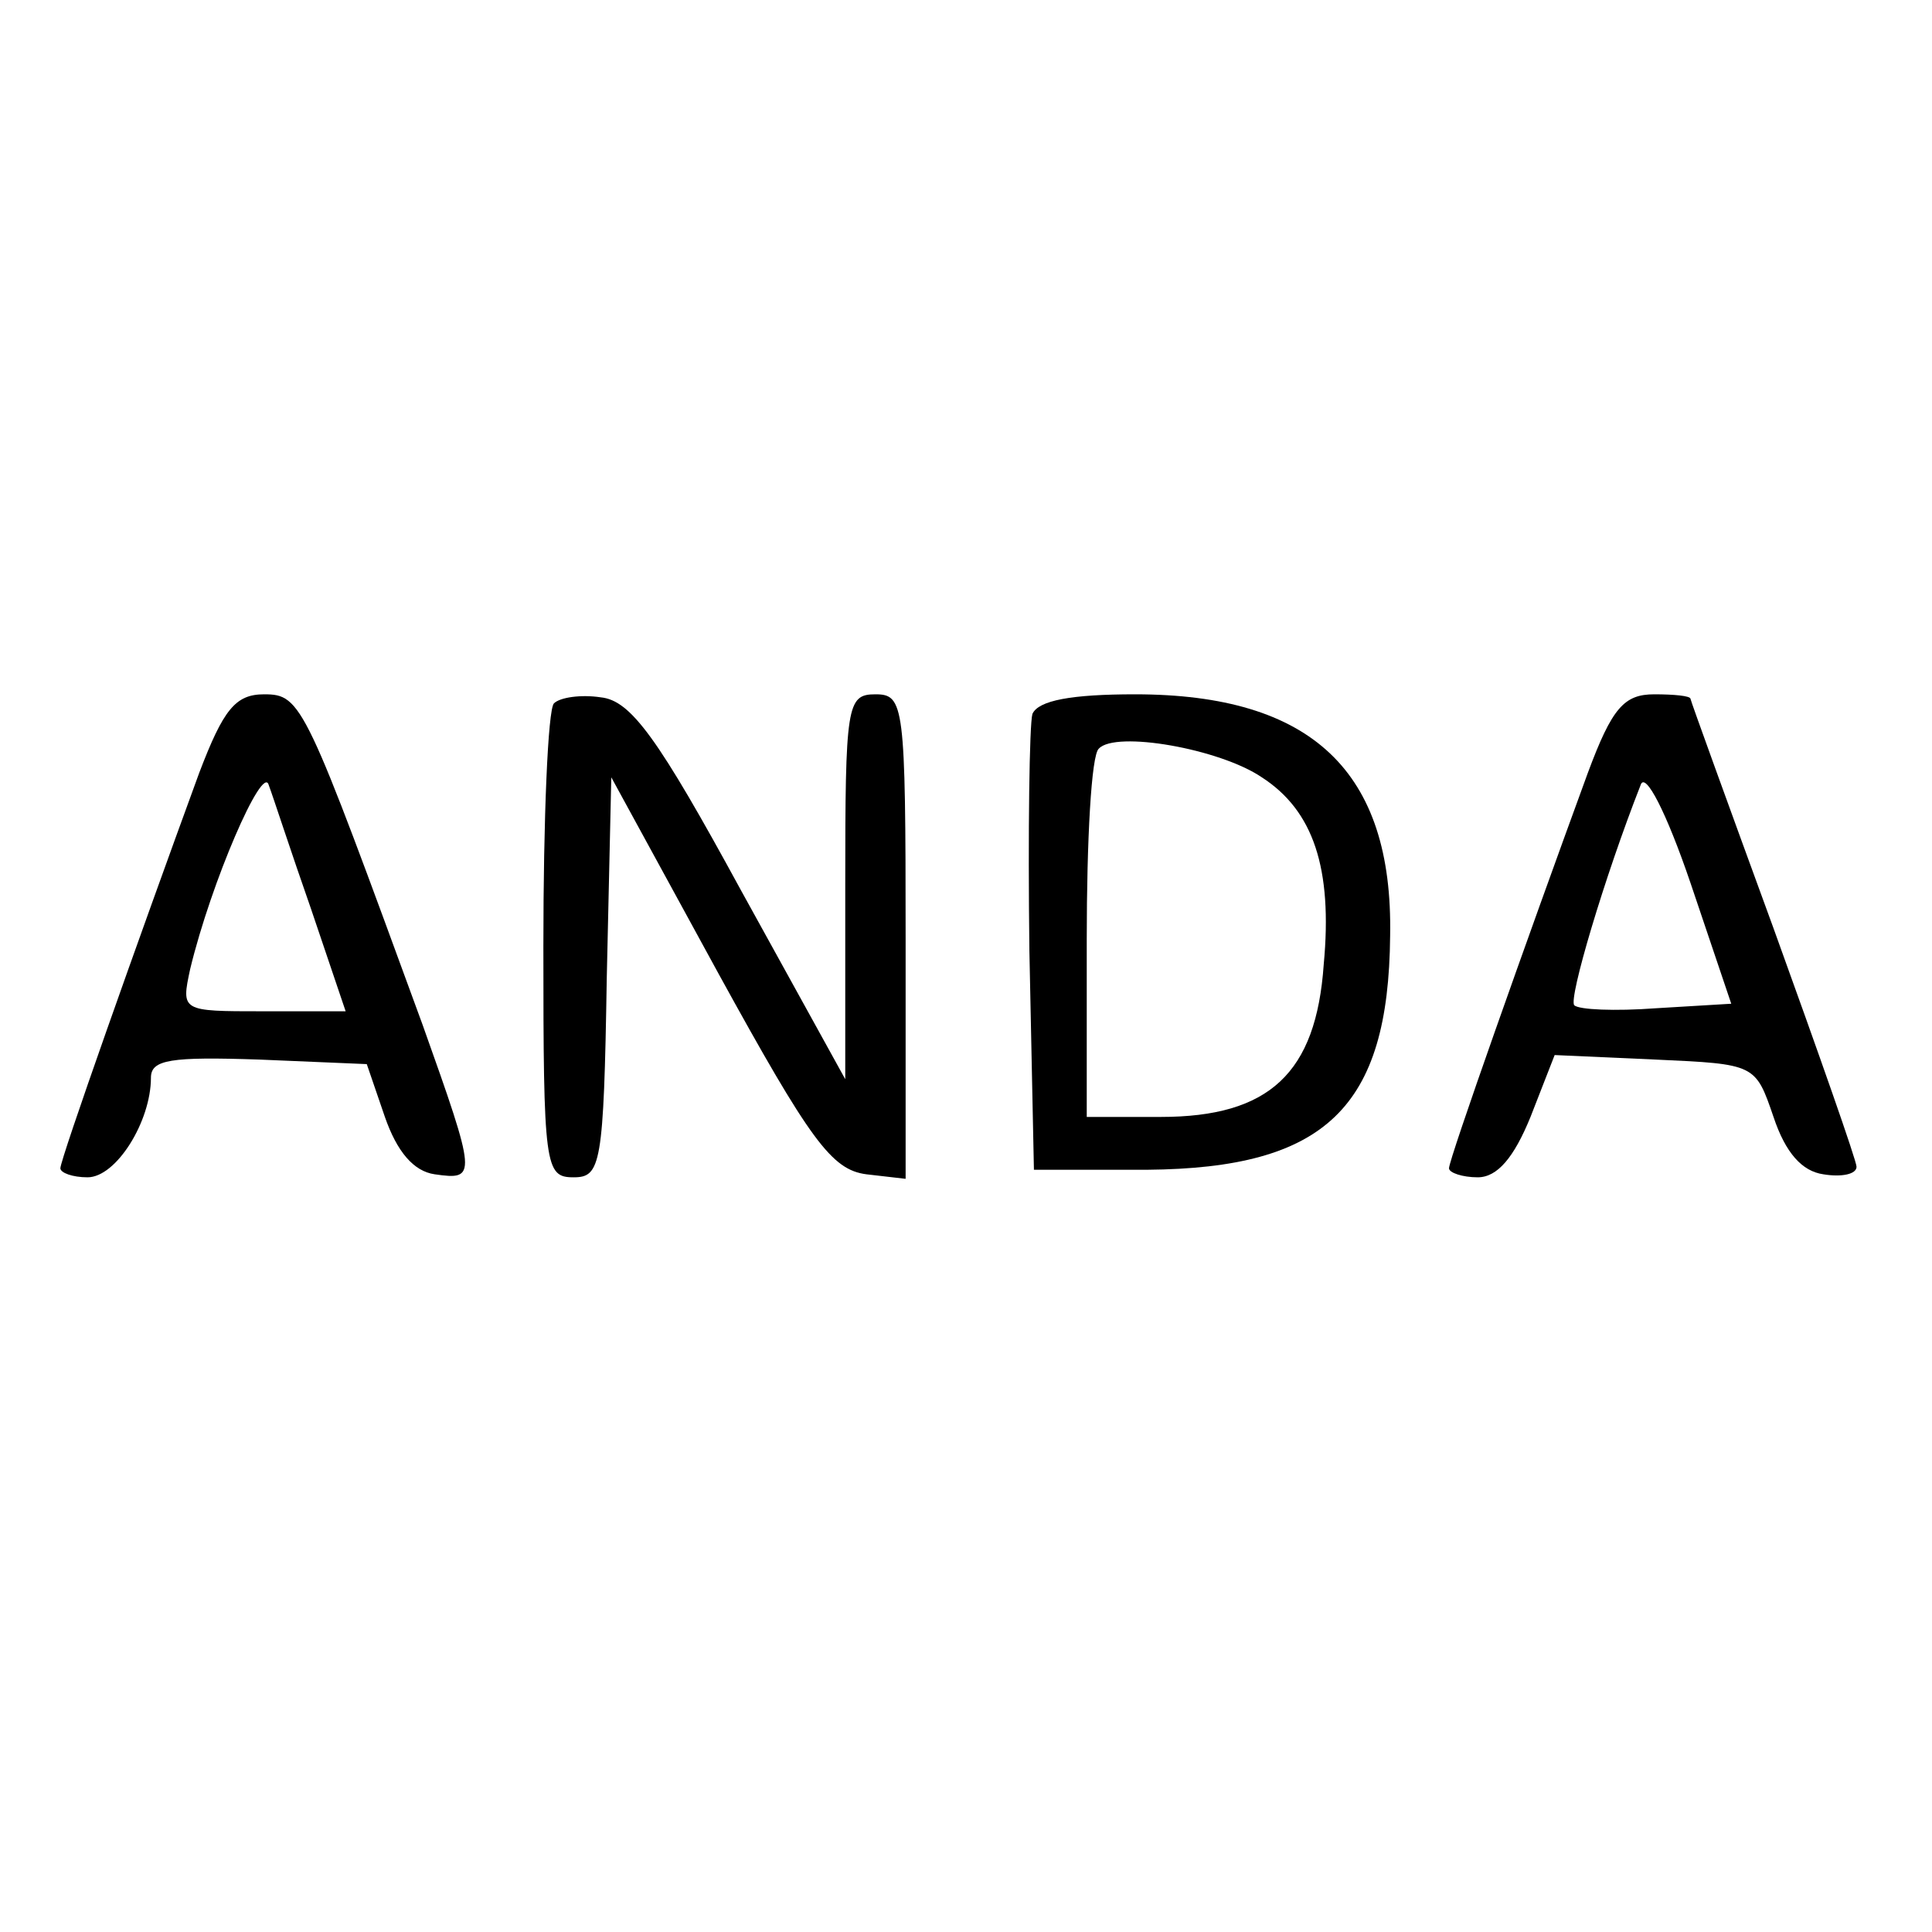
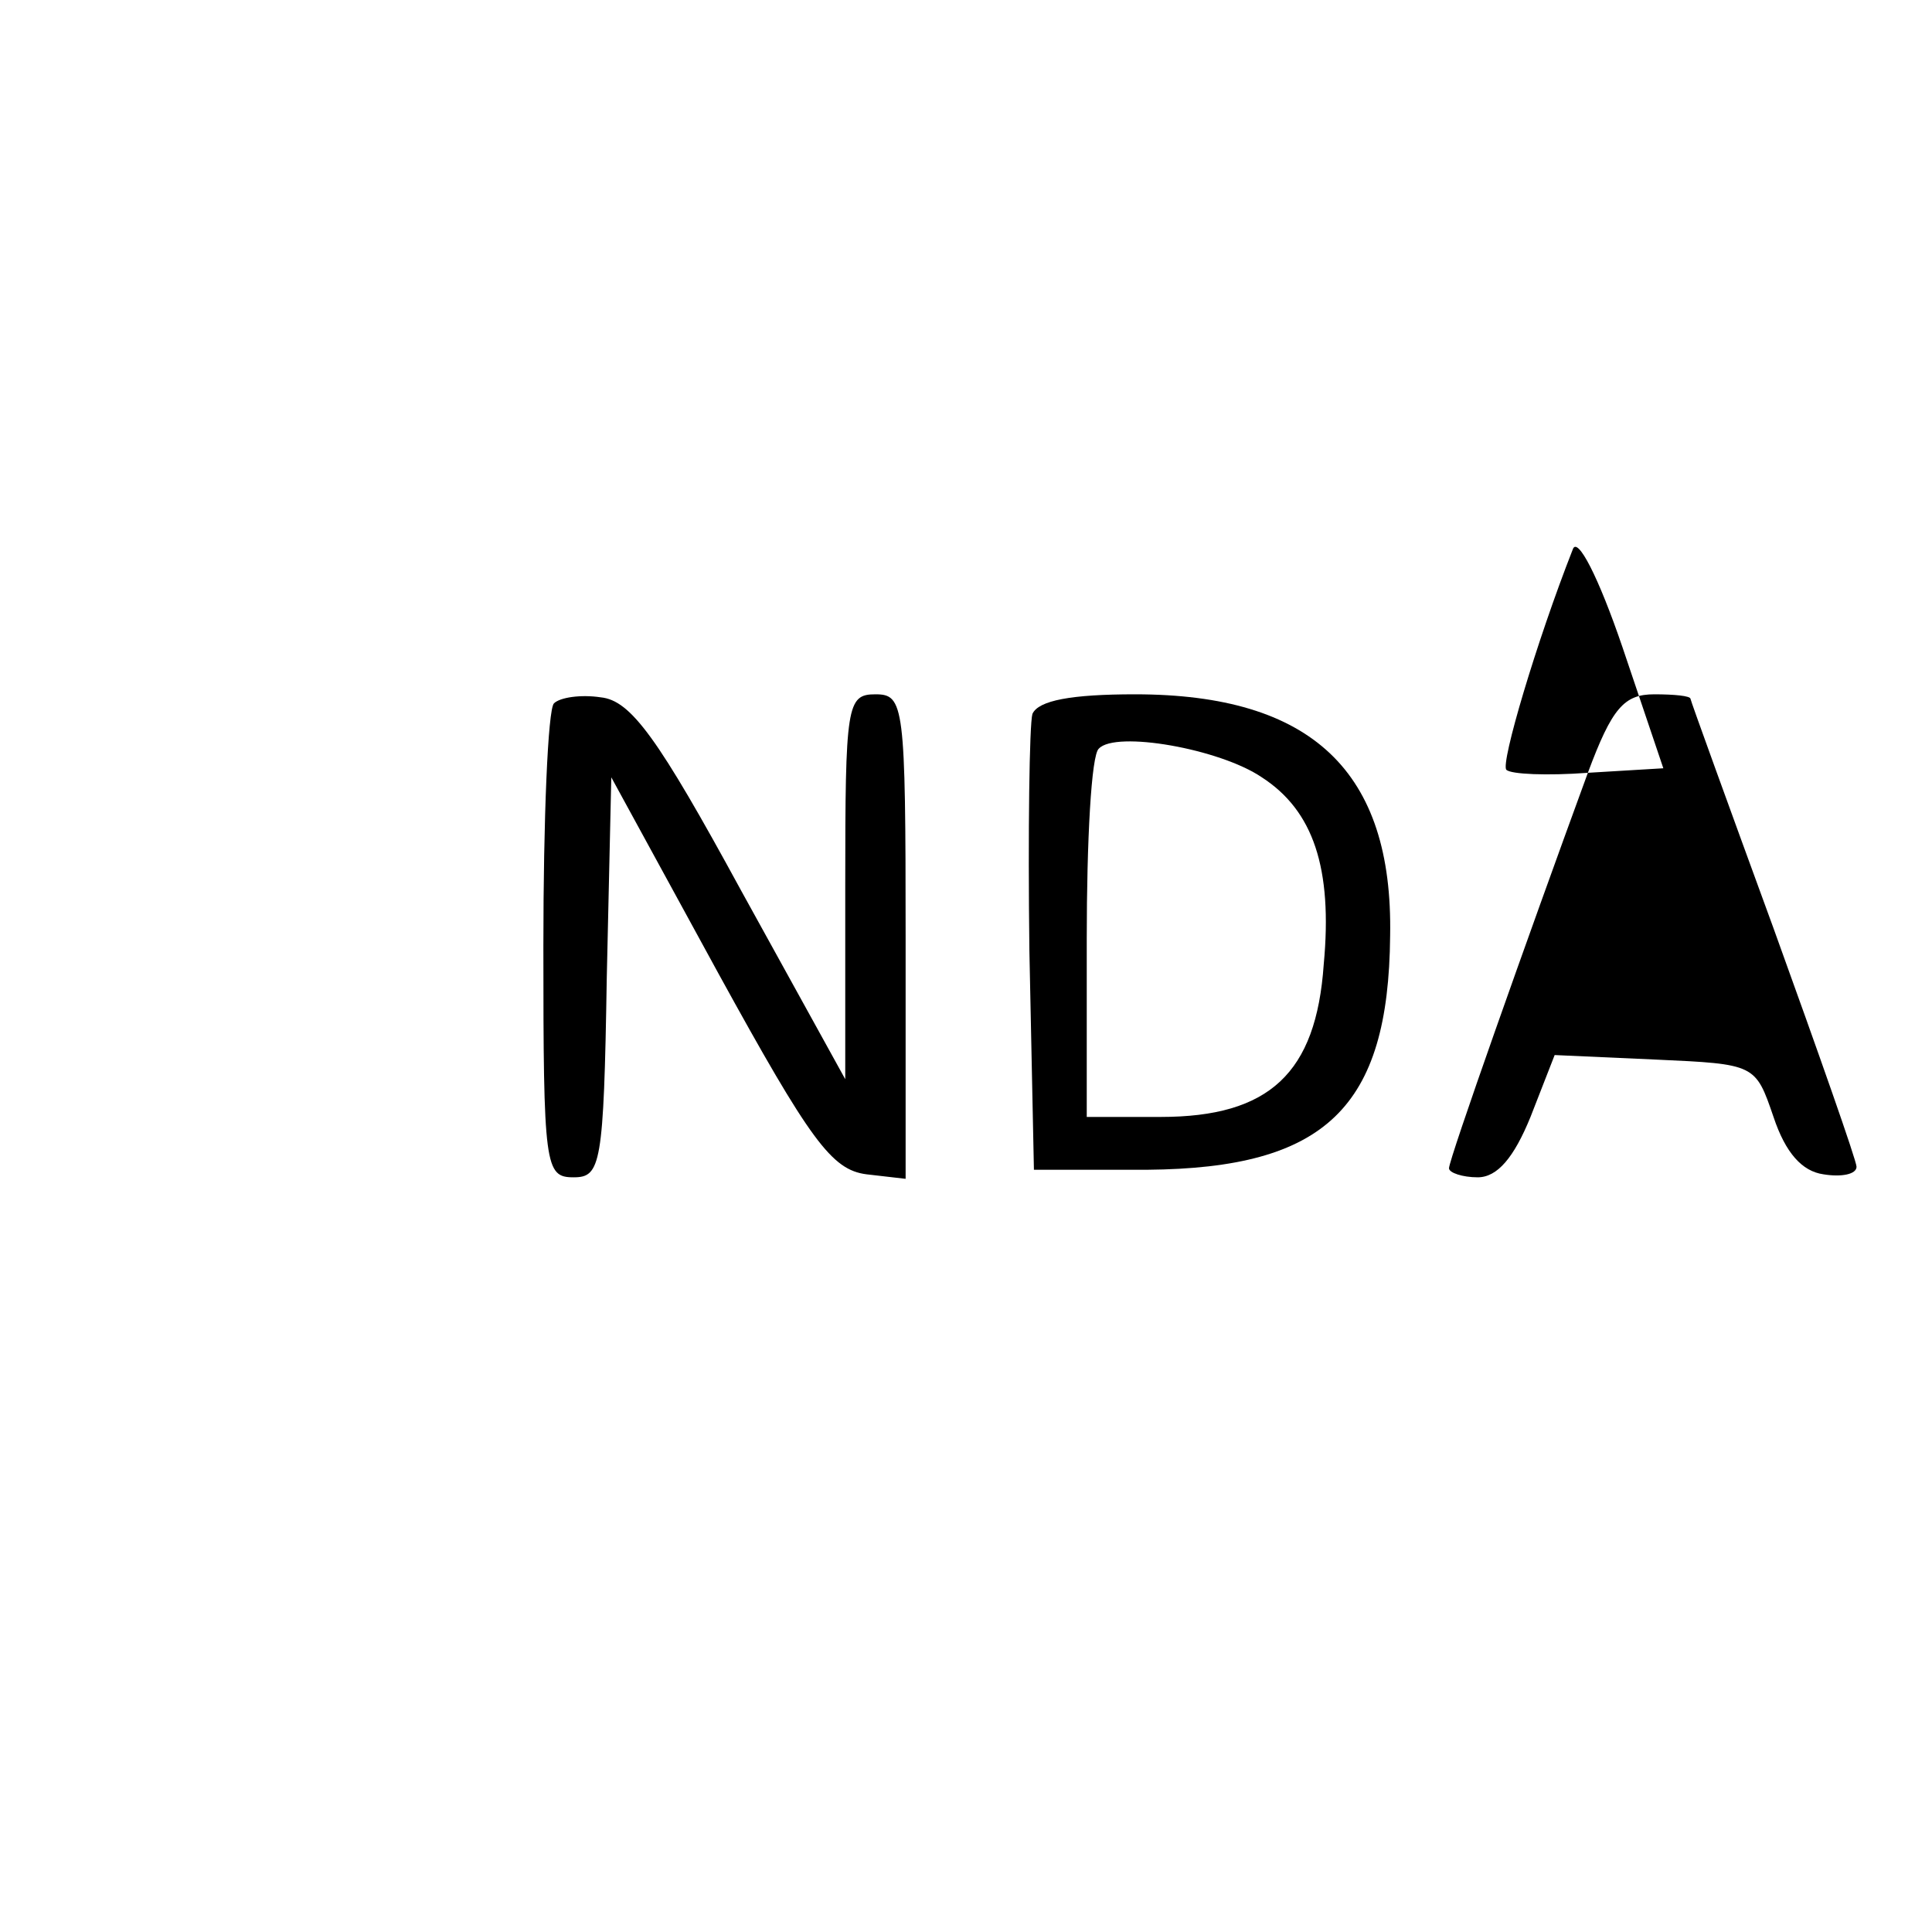
<svg xmlns="http://www.w3.org/2000/svg" width="128pt" height="128pt" viewBox="0 0 128 128" preserveAspectRatio="xMidYMid meet">
  <g transform="translate(0,128) scale(0.1,-0.1)" fill="#000000" stroke="none">
-     <path d="M132 768 c-41 -112 -92 -256 -92 -262 0 -3 8 -6 18 -6 19 0 42 37 42 66 0 12 13 14 72 12 l71 -3 12 -35 c8 -23 19 -36 33 -38 28 -4 28 -2 -8 99 -78 213 -80 219 -105 219 -19 0 -27 -10 -43 -52z m74 -90 l23 -68 -55 0 c-54 0 -54 0 -48 28 14 58 48 136 52 122 3 -8 15 -45 28 -82z" />
    <path d="M367 814 c-4 -4 -7 -76 -7 -161 0 -146 1 -153 20 -153 18 0 20 8 22 132 l3 133 71 -130 c61 -111 75 -130 98 -133 l26 -3 0 160 c0 154 -1 161 -20 161 -19 0 -20 -7 -20 -127 l0 -128 -69 125 c-55 101 -73 126 -93 128 -13 2 -27 0 -31 -4z" />
    <path d="M684 807 c-2 -7 -3 -78 -2 -157 l3 -145 75 0 c118 1 160 41 161 155 2 109 -52 160 -169 160 -42 0 -64 -4 -68 -13z m152 -42 c34 -22 47 -60 41 -124 -5 -72 -36 -101 -108 -101 l-49 0 0 118 c0 65 3 122 8 126 11 12 80 0 108 -19z" />
-     <path d="M1052 768 c-41 -112 -92 -256 -92 -262 0 -3 9 -6 19 -6 13 0 24 13 35 40 l16 41 67 -3 c66 -3 66 -3 78 -38 8 -24 19 -36 33 -38 12 -2 22 0 22 5 0 4 -25 75 -55 158 -30 82 -55 151 -55 152 0 2 -11 3 -24 3 -20 0 -28 -9 -44 -52z m45 -156 c-27 -2 -51 -1 -54 2 -4 4 20 85 44 146 3 9 17 -18 33 -65 l27 -80 -50 -3z" />
+     <path d="M1052 768 c-41 -112 -92 -256 -92 -262 0 -3 9 -6 19 -6 13 0 24 13 35 40 l16 41 67 -3 c66 -3 66 -3 78 -38 8 -24 19 -36 33 -38 12 -2 22 0 22 5 0 4 -25 75 -55 158 -30 82 -55 151 -55 152 0 2 -11 3 -24 3 -20 0 -28 -9 -44 -52z c-27 -2 -51 -1 -54 2 -4 4 20 85 44 146 3 9 17 -18 33 -65 l27 -80 -50 -3z" />
  </g>
</svg>